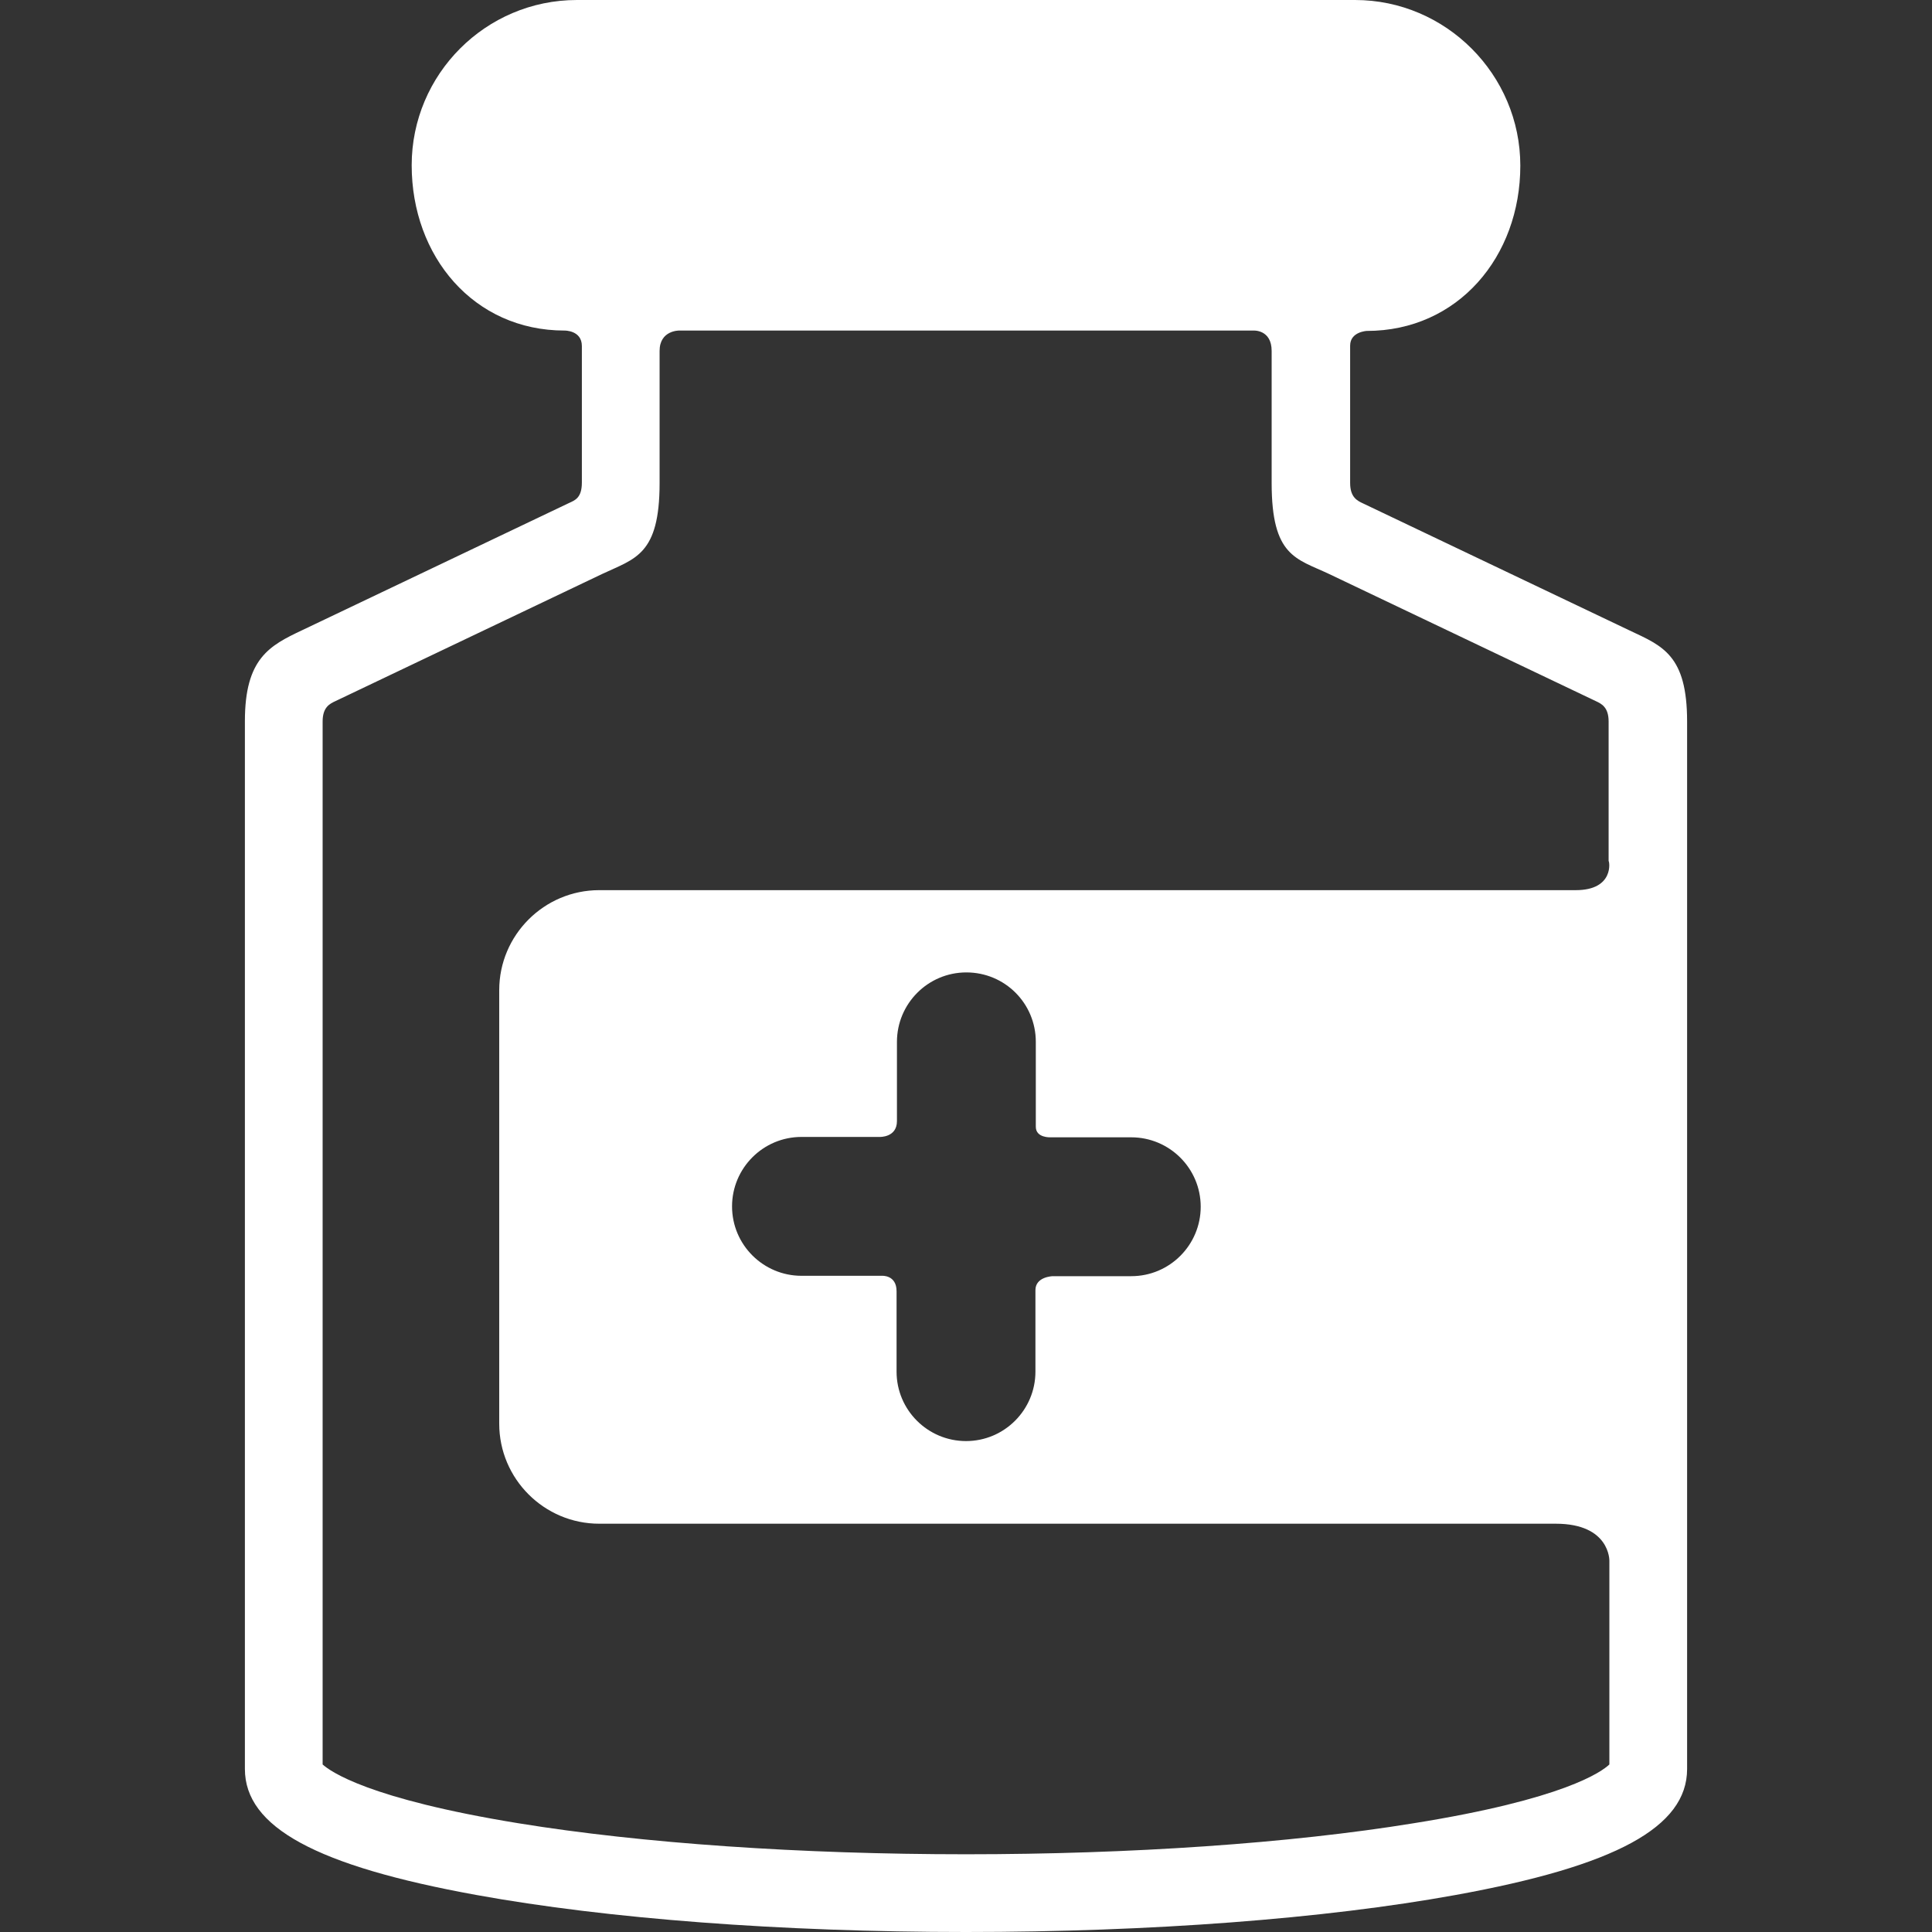
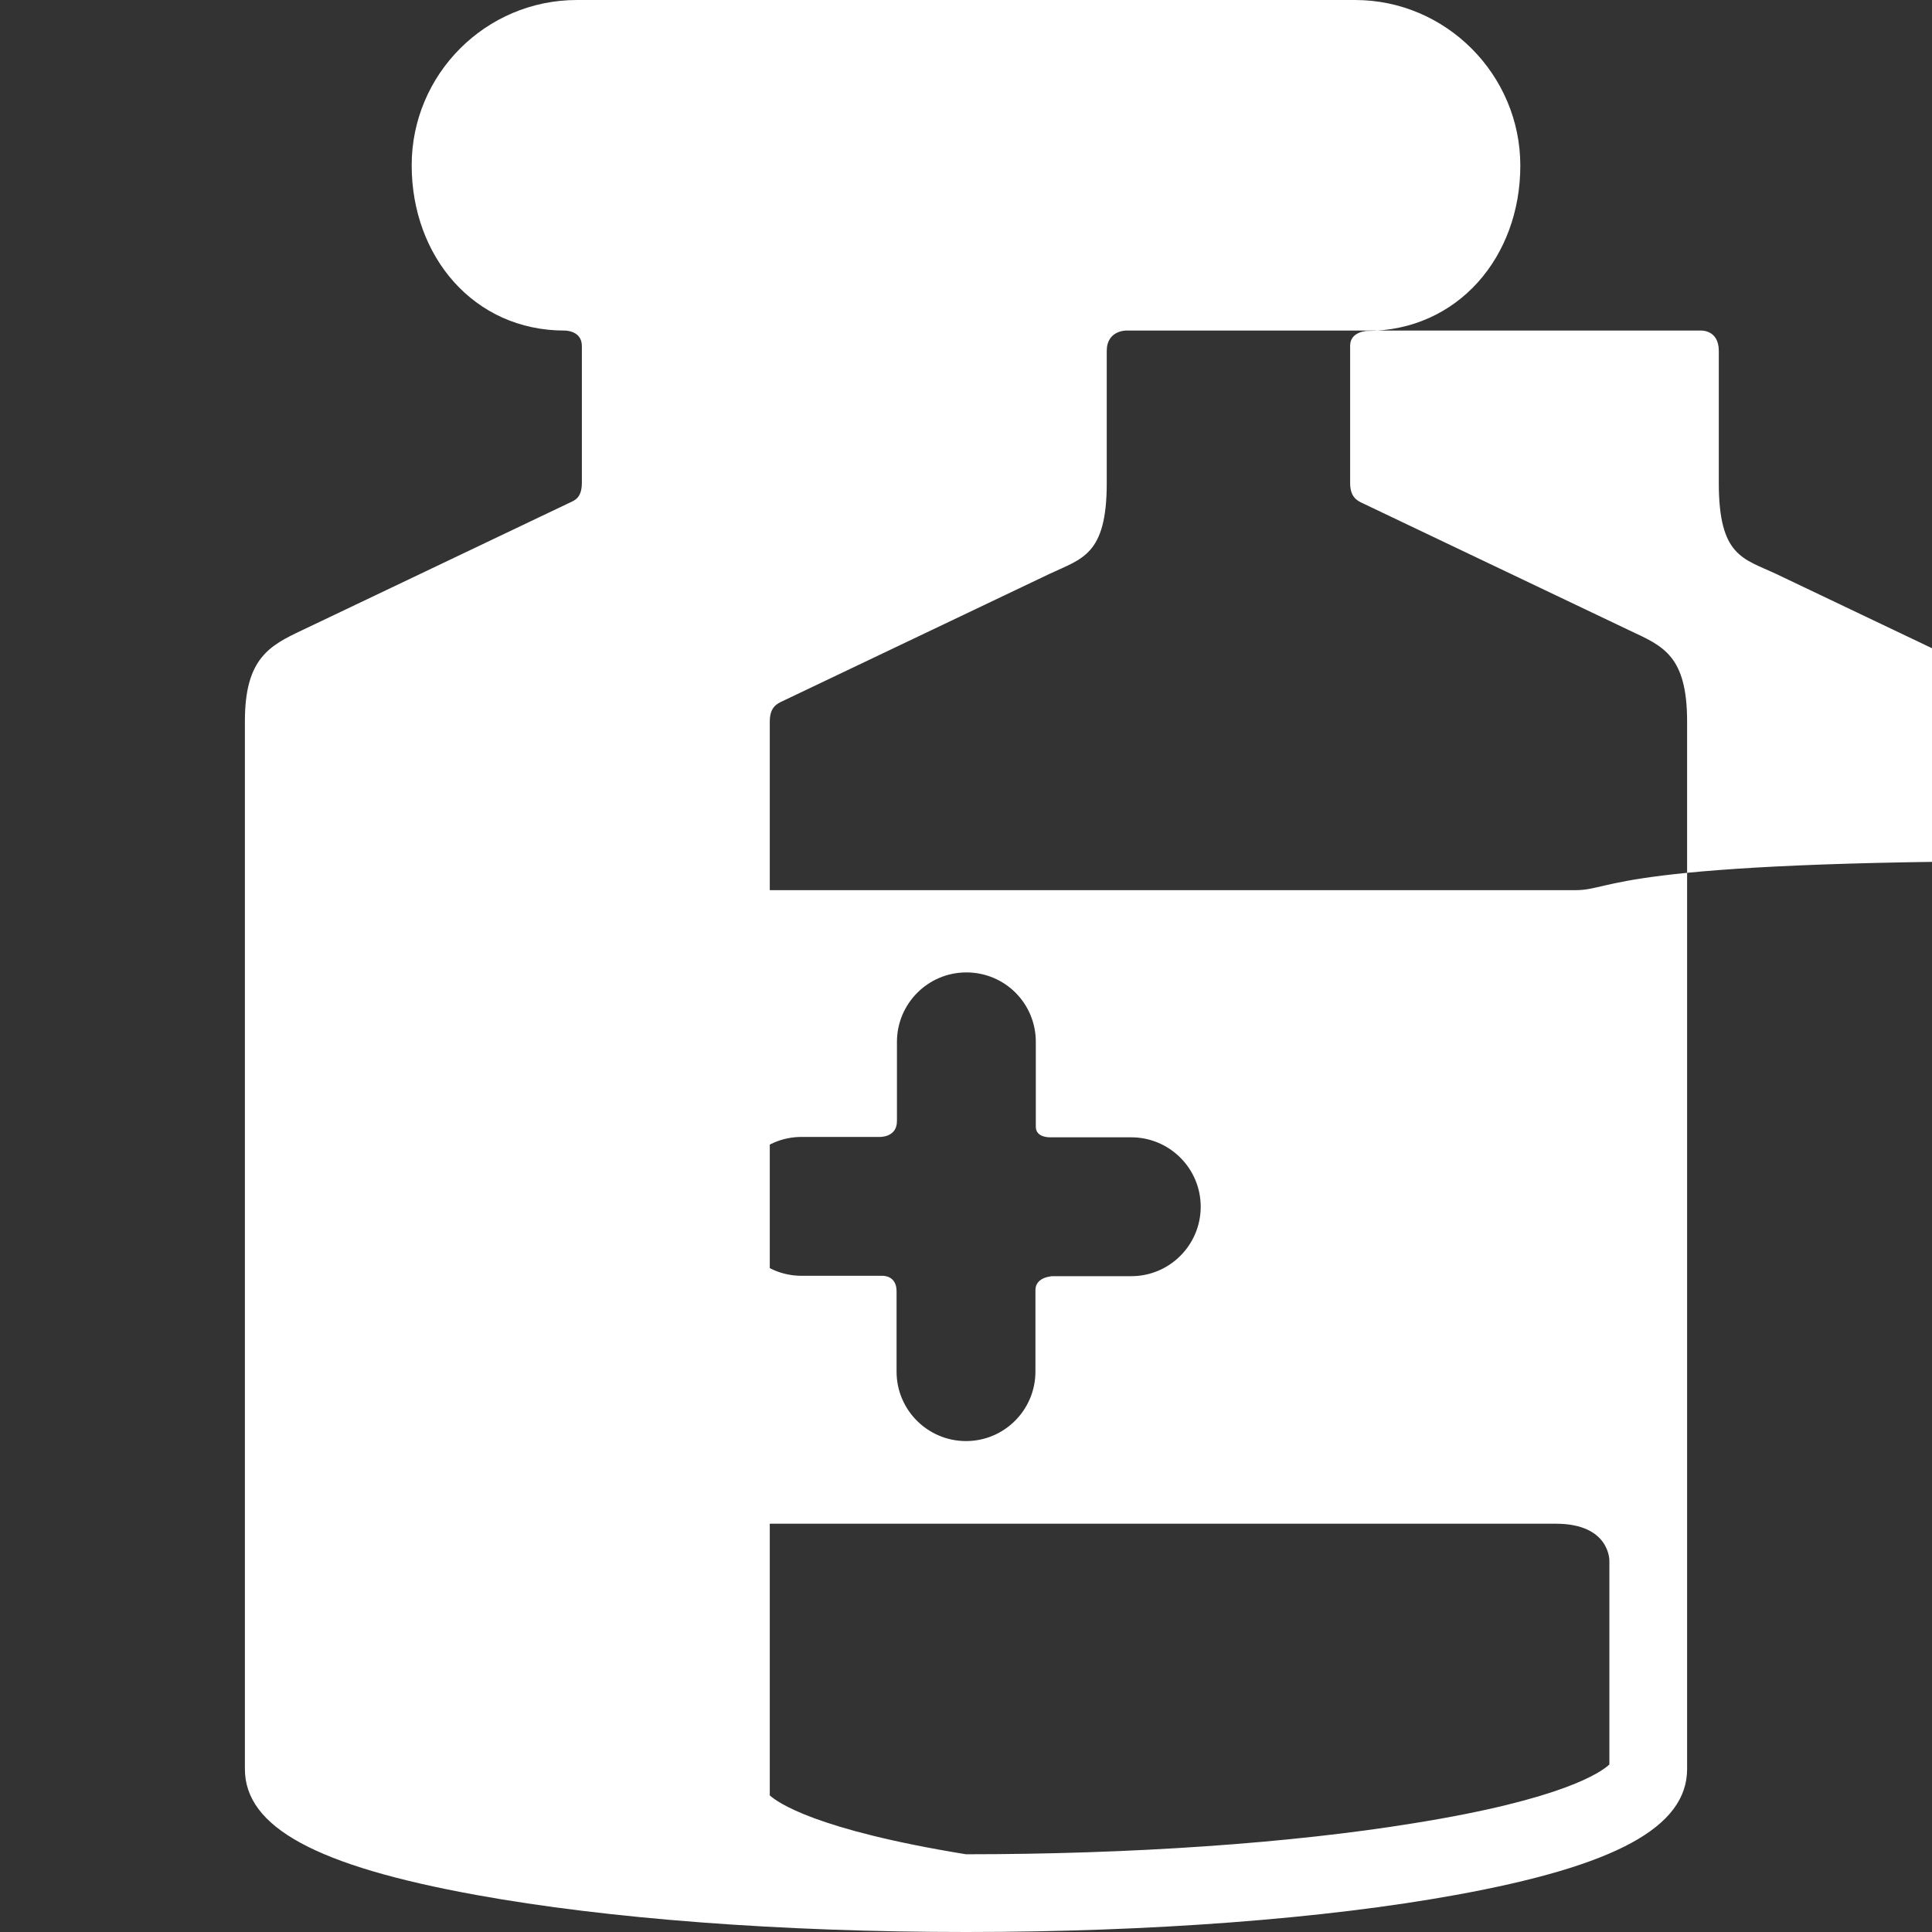
<svg xmlns="http://www.w3.org/2000/svg" version="1.1" id="Capa_1" x="0px" y="0px" viewBox="0 0 512 512" enable-background="new 0 0 512 512" xml:space="preserve">
  <rect x="0" y="0" width="512" height="512" fill="#333333" stroke="none" />
  <g>
    <g id="Layer_5_28_">
      <g>
-         <path fill="#FFFFFF" d="M431.9,167.1l-70.7-33.7c-1.5-0.7-3.4-1.6-3.4-5.4c0,0,0-27.3,0-36.4c0-3.7,4.4-3.9,4.4-3.9     c24.2,0,40.7-19.7,40.7-43.8S383.2,0,359.1,0H152.9c-24.2,0-43.8,19.7-43.8,43.8s16.4,43.8,40.5,43.8c0,0,4.6-0.1,4.6,4.1     c0,9.1,0,36.2,0,36.2c0,4.1-1.9,4.7-3.4,5.4l-70.7,33.7c-8.7,4.1-15.2,7.5-15.2,24.1v277.7c0,15.4,18.9,25.7,61.4,33.4     c34.7,6.3,80.8,9.8,129.7,9.8s95-3.5,129.7-9.8c42.5-7.7,61.4-18,61.4-33.4v-65V235.9v-44.7C447.1,173.6,440.6,171.2,431.9,167.1     z M417.6,235.9c-64.7,0-258.8,0-258.8,0c-14.6,0-26.5,11.9-26.5,26.5v114.9c0,14.6,11.9,26.5,26.5,26.5c0,0,190.1,0,253.5,0     c14.4,0,14.2,9.8,14.2,9.8v54c-2,1.9-11.9,9.2-52,15.6c-32.6,5.3-74.7,8.2-118.5,8.2s-85.9-2.9-118.5-8.2     c-40-6.5-50-13.8-52-15.6V191.2c0-3.8,1.9-4.7,3.4-5.4l70.7-33.7c8.7-4.1,15.2-5,15.2-24.1c0,0,0-26.2,0-35     c0-5.5,5.2-5.4,5.2-5.4h152.2c0,0,4.8-0.3,4.8,5.4c0,8.7,0,35,0,35c0,19.5,6.5,20,15.2,24.1l70.7,33.7c1.5,0.7,3.4,1.6,3.4,5.4     v37C426.5,228.1,427.9,235.9,417.6,235.9z M233.7,338.1h-21.3c-10.1,0-18.4-8.2-18.4-18.4c0-10.1,8.2-18.4,18.4-18.4h20.7     c0,0,4.6,0.2,4.6-4.2c0-5.3,0-21,0-21c0-10.1,8.2-18.4,18.4-18.4s18.4,8.2,18.4,18.4c0,0,0,16.9,0,22.5c0,3,3.9,2.8,3.9,2.8h21.4     c10.1,0,18.4,8.2,18.4,18.4c0,10.1-8.2,18.4-18.4,18.4H279c0,0-4.6,0.1-4.6,3.7c0,5.4,0,21.6,0,21.6c0,10.1-8.2,18.4-18.4,18.4     c-10.1,0-18.4-8.2-18.4-18.4c0,0,0-16,0-21.3C237.6,337.8,233.7,338.1,233.7,338.1z" />
+         <path fill="#FFFFFF" d="M431.9,167.1l-70.7-33.7c-1.5-0.7-3.4-1.6-3.4-5.4c0,0,0-27.3,0-36.4c0-3.7,4.4-3.9,4.4-3.9     c24.2,0,40.7-19.7,40.7-43.8S383.2,0,359.1,0H152.9c-24.2,0-43.8,19.7-43.8,43.8s16.4,43.8,40.5,43.8c0,0,4.6-0.1,4.6,4.1     c0,9.1,0,36.2,0,36.2c0,4.1-1.9,4.7-3.4,5.4l-70.7,33.7c-8.7,4.1-15.2,7.5-15.2,24.1v277.7c0,15.4,18.9,25.7,61.4,33.4     c34.7,6.3,80.8,9.8,129.7,9.8s95-3.5,129.7-9.8c42.5-7.7,61.4-18,61.4-33.4v-65V235.9v-44.7C447.1,173.6,440.6,171.2,431.9,167.1     z M417.6,235.9c-64.7,0-258.8,0-258.8,0c-14.6,0-26.5,11.9-26.5,26.5v114.9c0,14.6,11.9,26.5,26.5,26.5c0,0,190.1,0,253.5,0     c14.4,0,14.2,9.8,14.2,9.8v54c-2,1.9-11.9,9.2-52,15.6c-32.6,5.3-74.7,8.2-118.5,8.2c-40-6.5-50-13.8-52-15.6V191.2c0-3.8,1.9-4.7,3.4-5.4l70.7-33.7c8.7-4.1,15.2-5,15.2-24.1c0,0,0-26.2,0-35     c0-5.5,5.2-5.4,5.2-5.4h152.2c0,0,4.8-0.3,4.8,5.4c0,8.7,0,35,0,35c0,19.5,6.5,20,15.2,24.1l70.7,33.7c1.5,0.7,3.4,1.6,3.4,5.4     v37C426.5,228.1,427.9,235.9,417.6,235.9z M233.7,338.1h-21.3c-10.1,0-18.4-8.2-18.4-18.4c0-10.1,8.2-18.4,18.4-18.4h20.7     c0,0,4.6,0.2,4.6-4.2c0-5.3,0-21,0-21c0-10.1,8.2-18.4,18.4-18.4s18.4,8.2,18.4,18.4c0,0,0,16.9,0,22.5c0,3,3.9,2.8,3.9,2.8h21.4     c10.1,0,18.4,8.2,18.4,18.4c0,10.1-8.2,18.4-18.4,18.4H279c0,0-4.6,0.1-4.6,3.7c0,5.4,0,21.6,0,21.6c0,10.1-8.2,18.4-18.4,18.4     c-10.1,0-18.4-8.2-18.4-18.4c0,0,0-16,0-21.3C237.6,337.8,233.7,338.1,233.7,338.1z" />
      </g>
    </g>
  </g>
</svg>